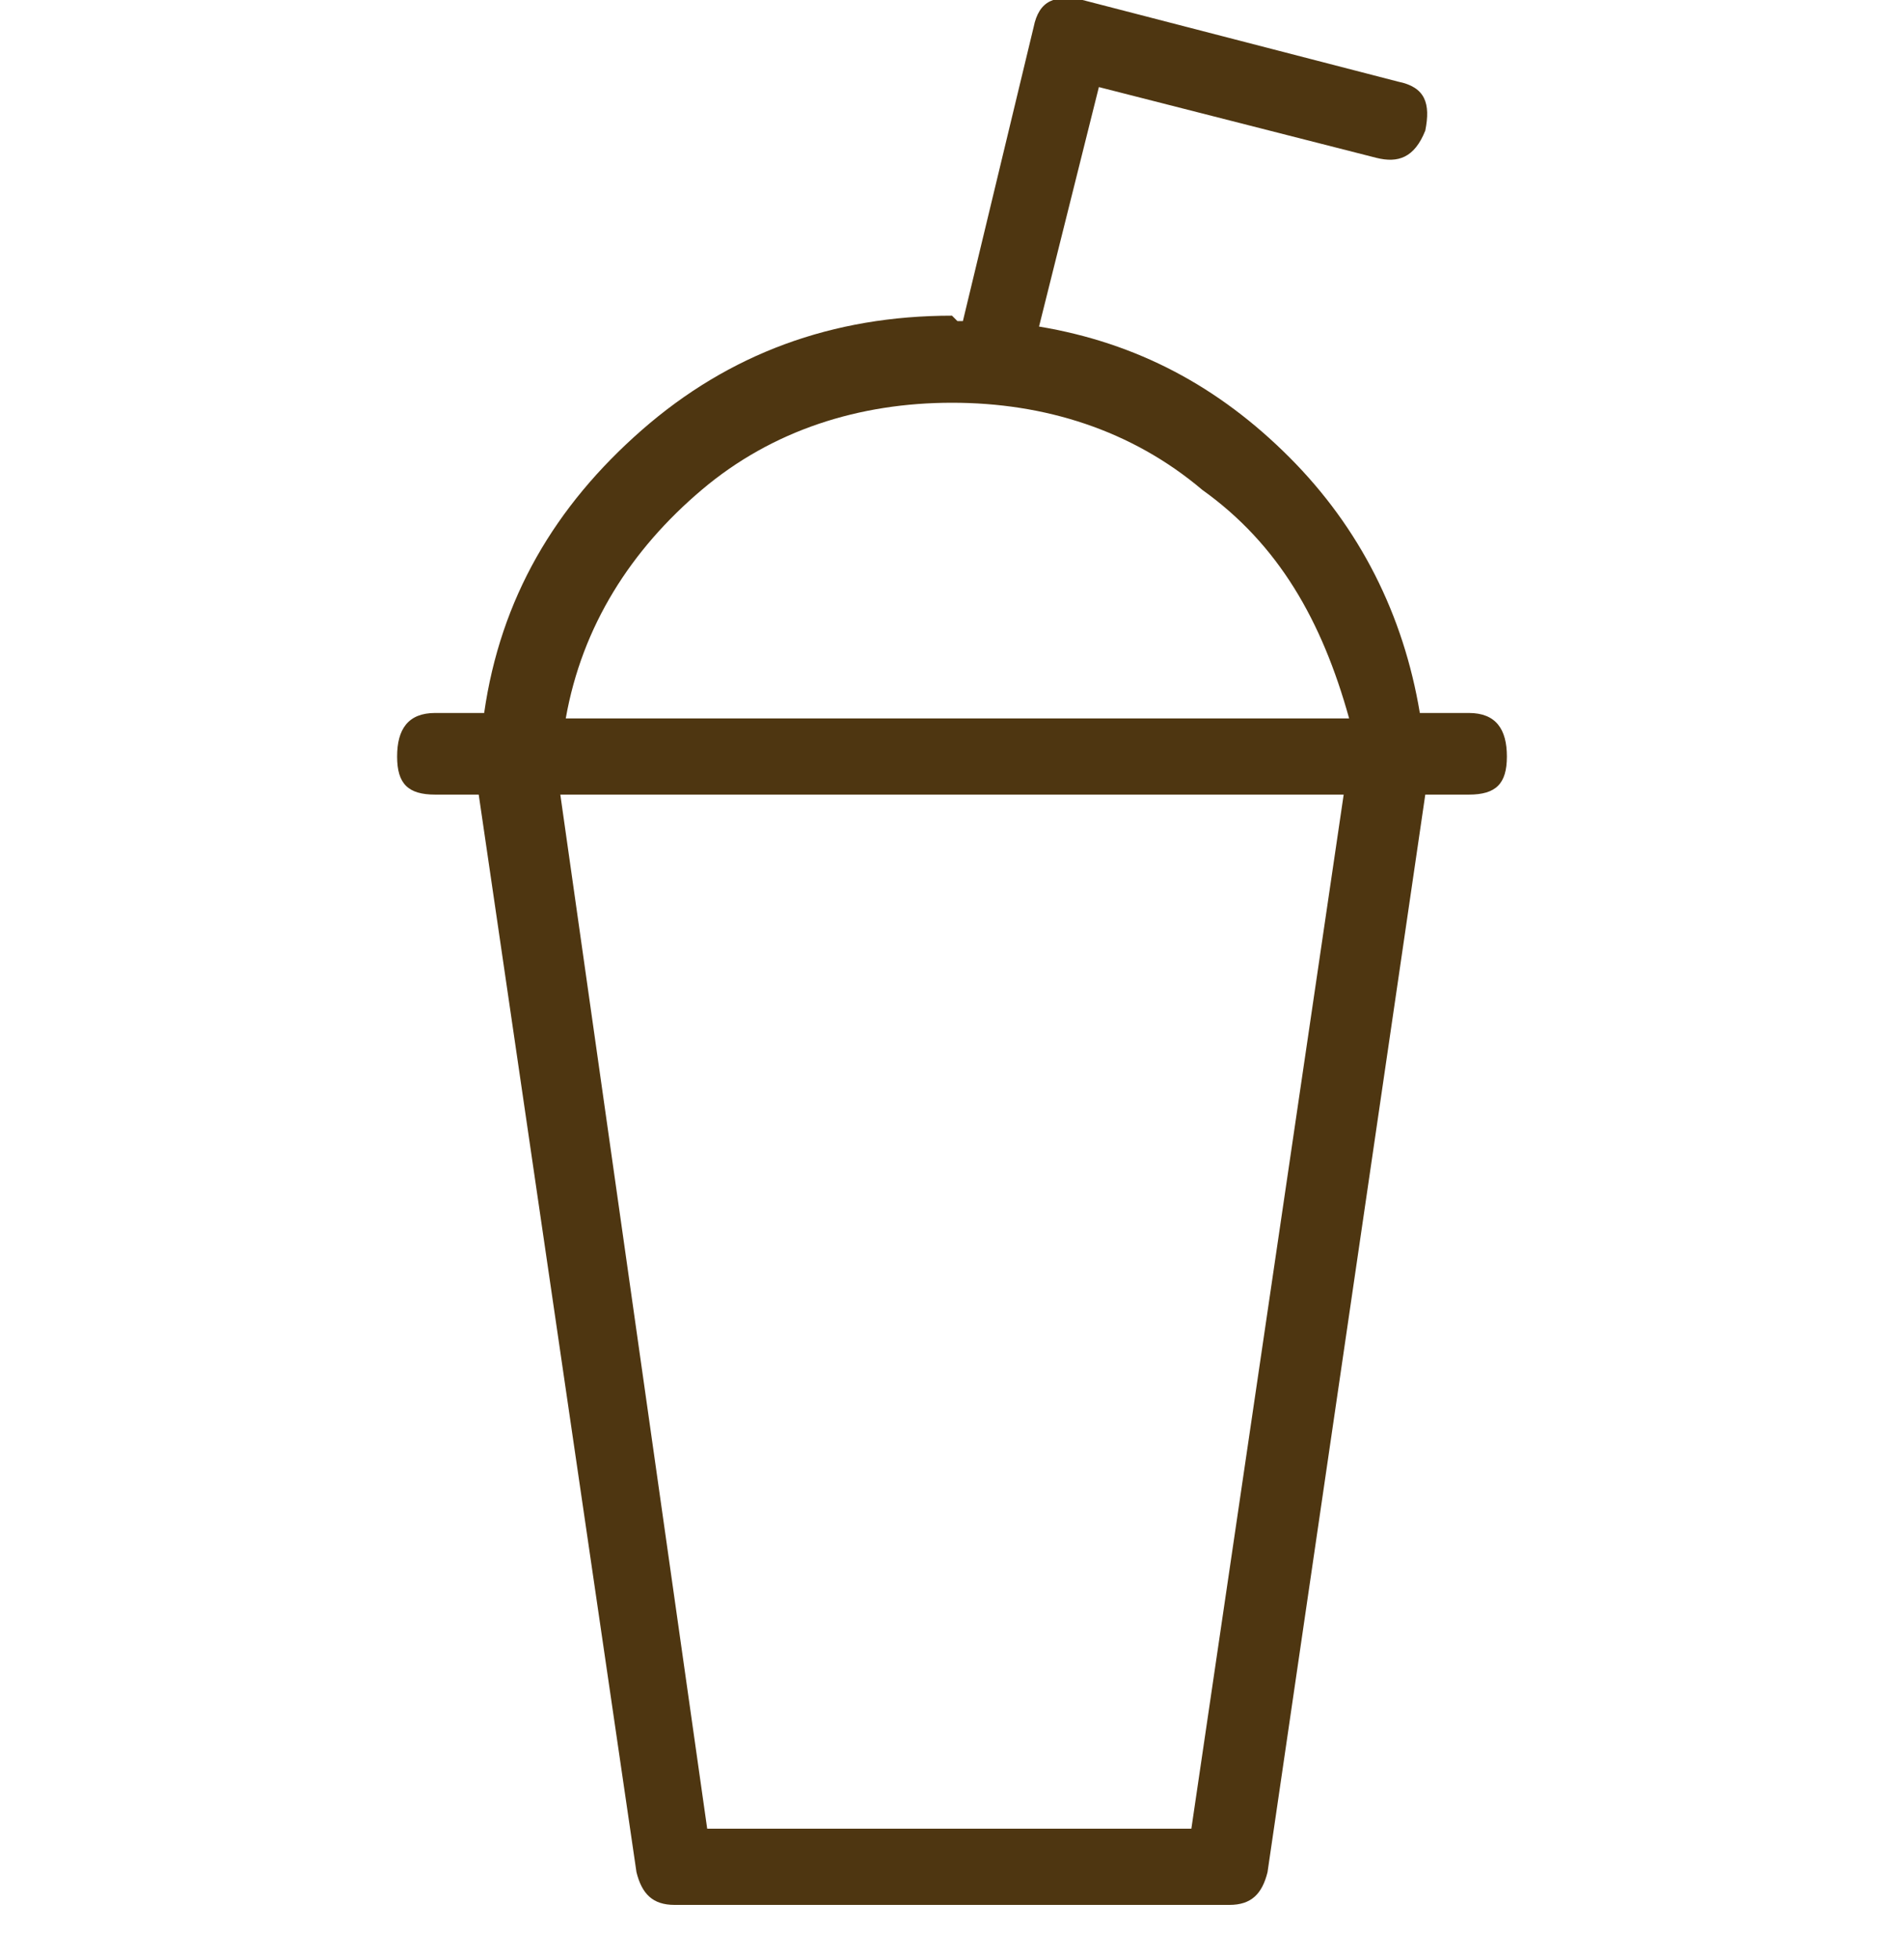
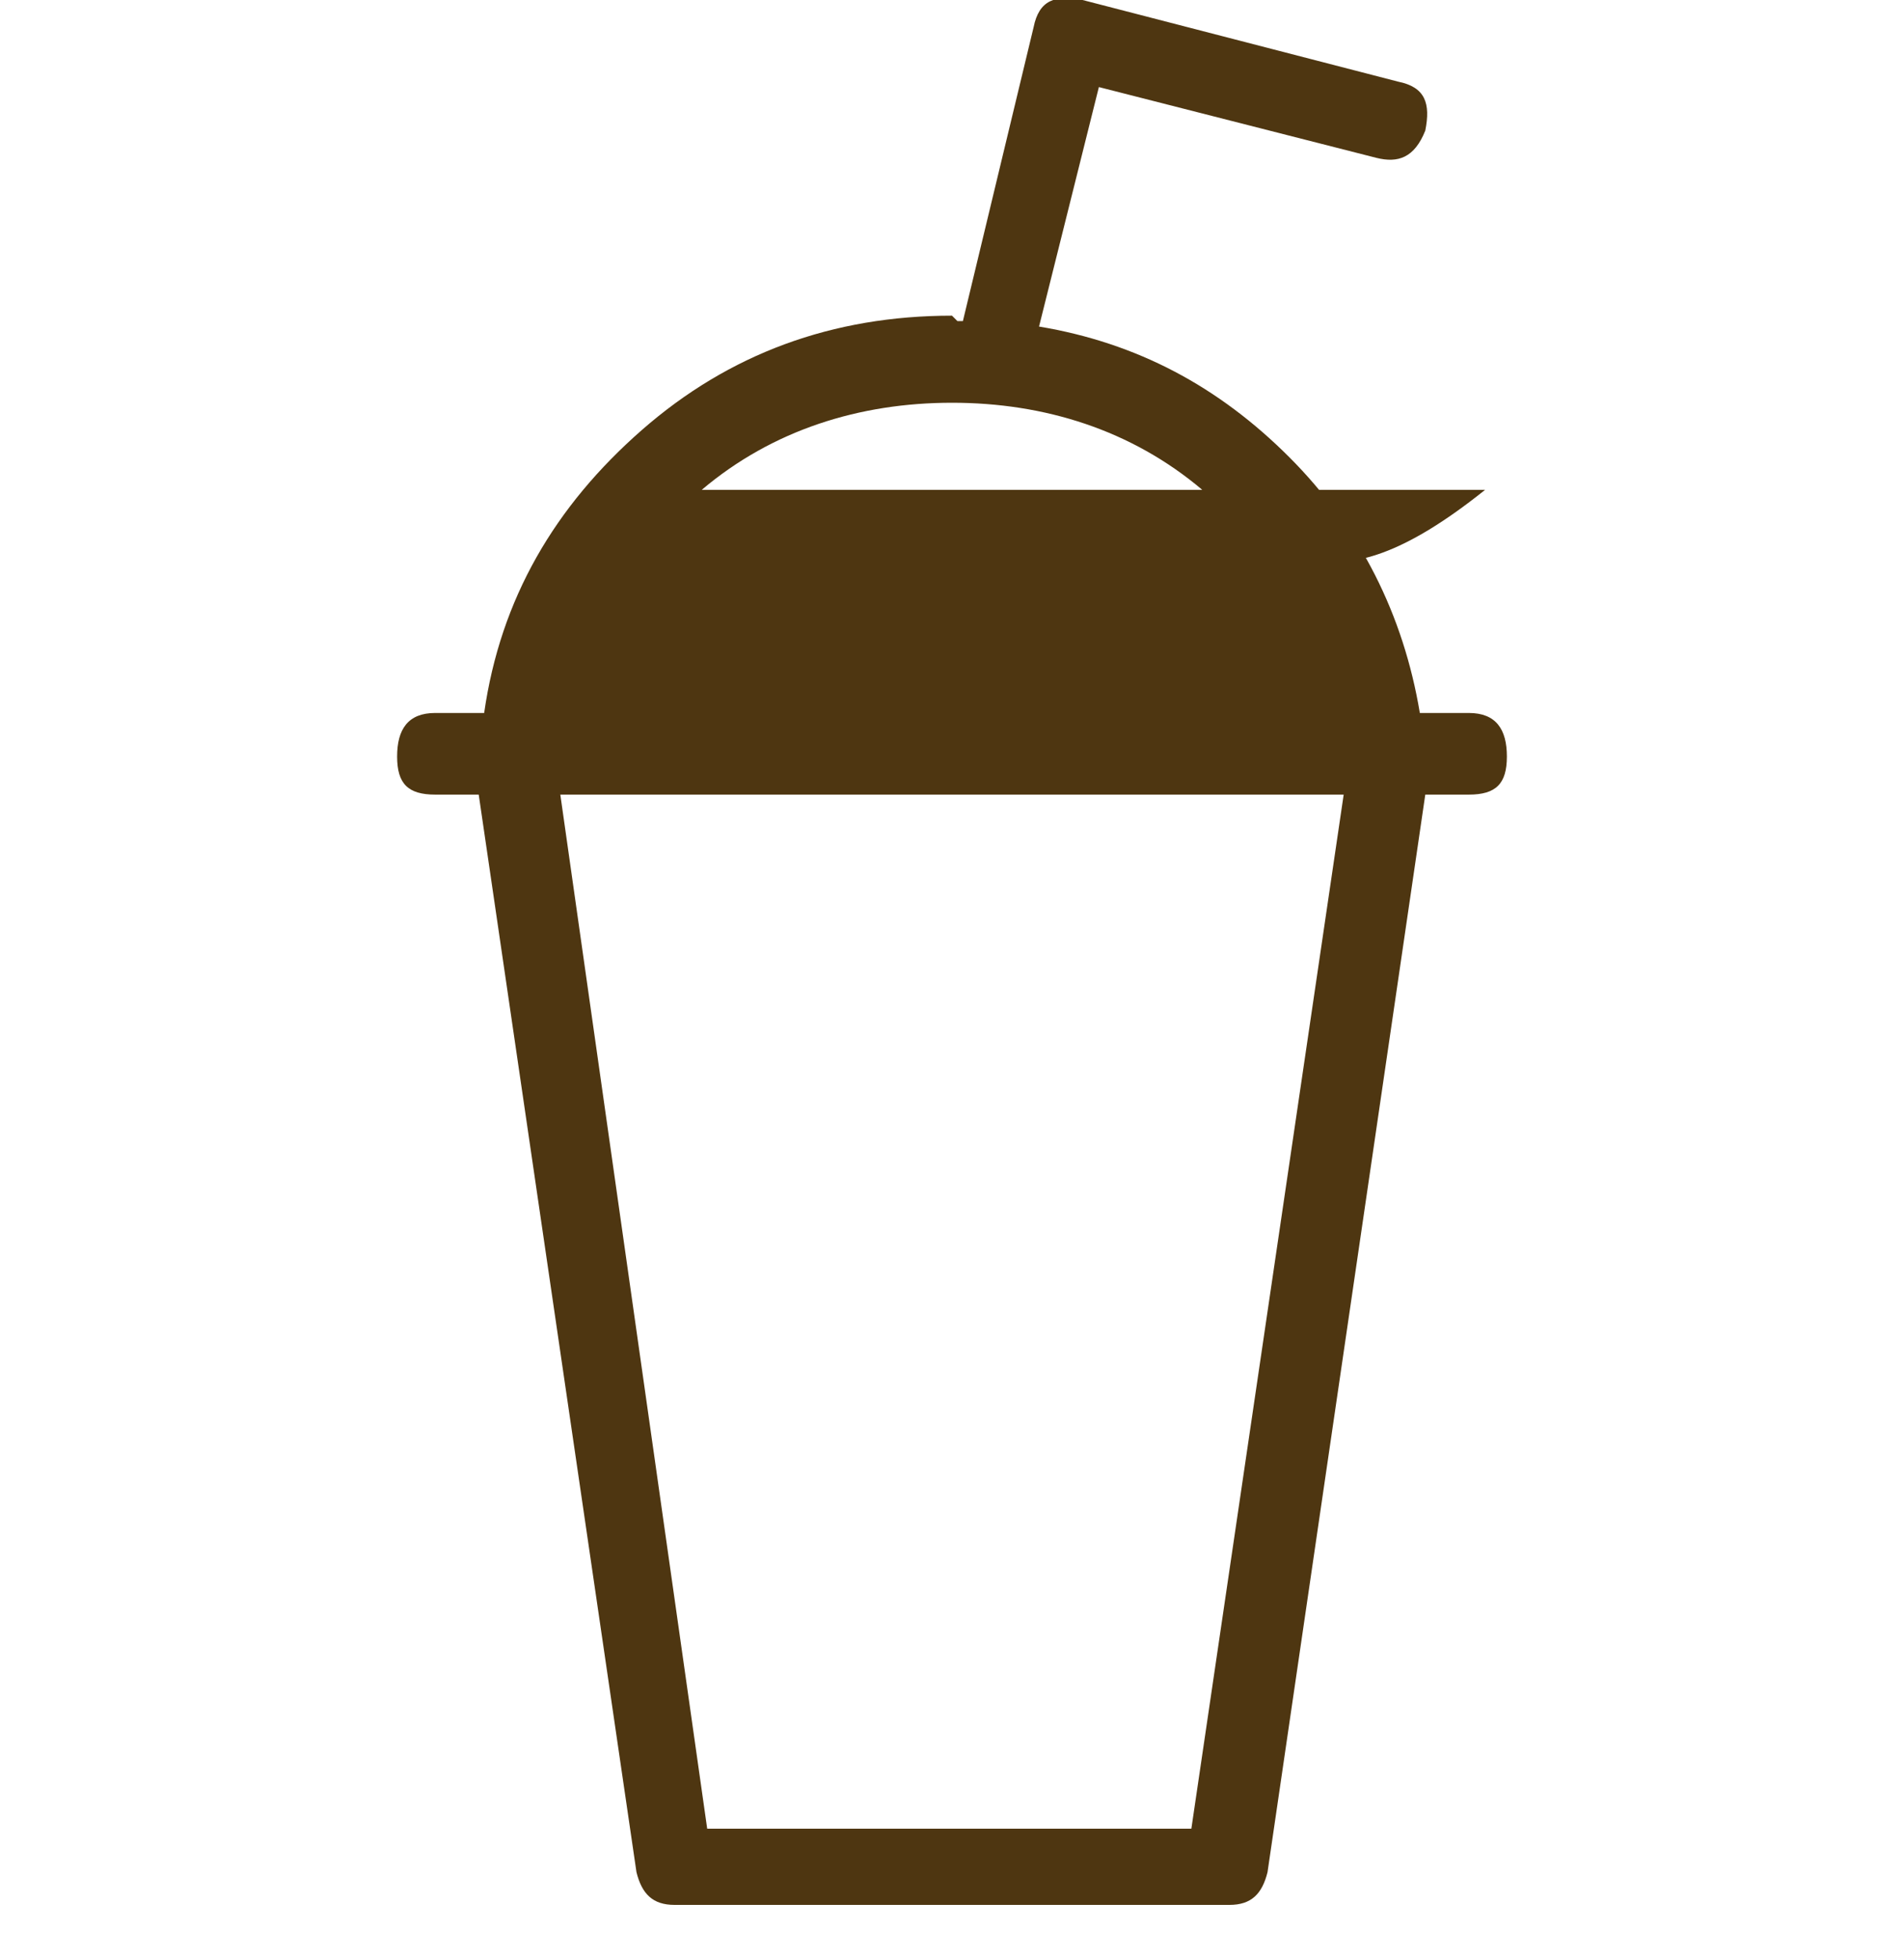
<svg xmlns="http://www.w3.org/2000/svg" version="1.1" id="Capa_1" x="0px" y="0px" viewBox="0 0 35 36" style="enable-background:new 0 0 35 36;" xml:space="preserve">
  <style type="text/css">
	.st0{enable-background:new    ;}
	.st1{fill:#4E3611;}
</style>
  <g class="st0">
-     <path class="st1" d="M20.2,1.6L19.1,6c1.8,0.3,3.3,1.1,4.6,2.4s2.1,2.9,2.4,4.7H27c0.5,0,0.7,0.3,0.7,0.8c0,0.5-0.2,0.7-0.7,0.7   h-0.8l-2.9,19.8C23.2,34.8,23,35,22.6,35H12.4c-0.4,0-0.6-0.2-0.7-0.6L8.8,14.6H8c-0.5,0-0.7-0.2-0.7-0.7c0-0.5,0.2-0.8,0.7-0.8   h0.9c0.3-2.1,1.3-3.8,2.9-5.2c1.6-1.4,3.5-2.1,5.7-2.1l0.1,0.1h0.1L19,0.5c0.1-0.5,0.4-0.6,0.9-0.5l5.8,1.5   c0.5,0.1,0.6,0.4,0.5,0.9c-0.2,0.5-0.5,0.6-0.9,0.5L20.2,1.6z M22.1,9c-1.3-1.1-2.9-1.6-4.6-1.6S14.2,7.9,12.9,9   c-1.3,1.1-2.2,2.5-2.5,4.2h14.4C24.3,11.4,23.5,10,22.1,9z M24.7,14.6H10.3l2.7,19h8.9L24.7,14.6z" />
+     <path class="st1" d="M20.2,1.6L19.1,6c1.8,0.3,3.3,1.1,4.6,2.4s2.1,2.9,2.4,4.7H27c0.5,0,0.7,0.3,0.7,0.8c0,0.5-0.2,0.7-0.7,0.7   h-0.8l-2.9,19.8C23.2,34.8,23,35,22.6,35H12.4c-0.4,0-0.6-0.2-0.7-0.6L8.8,14.6H8c-0.5,0-0.7-0.2-0.7-0.7c0-0.5,0.2-0.8,0.7-0.8   h0.9c0.3-2.1,1.3-3.8,2.9-5.2c1.6-1.4,3.5-2.1,5.7-2.1l0.1,0.1h0.1L19,0.5c0.1-0.5,0.4-0.6,0.9-0.5l5.8,1.5   c0.5,0.1,0.6,0.4,0.5,0.9c-0.2,0.5-0.5,0.6-0.9,0.5L20.2,1.6z M22.1,9c-1.3-1.1-2.9-1.6-4.6-1.6S14.2,7.9,12.9,9   h14.4C24.3,11.4,23.5,10,22.1,9z M24.7,14.6H10.3l2.7,19h8.9L24.7,14.6z" />
  </g>
</svg>